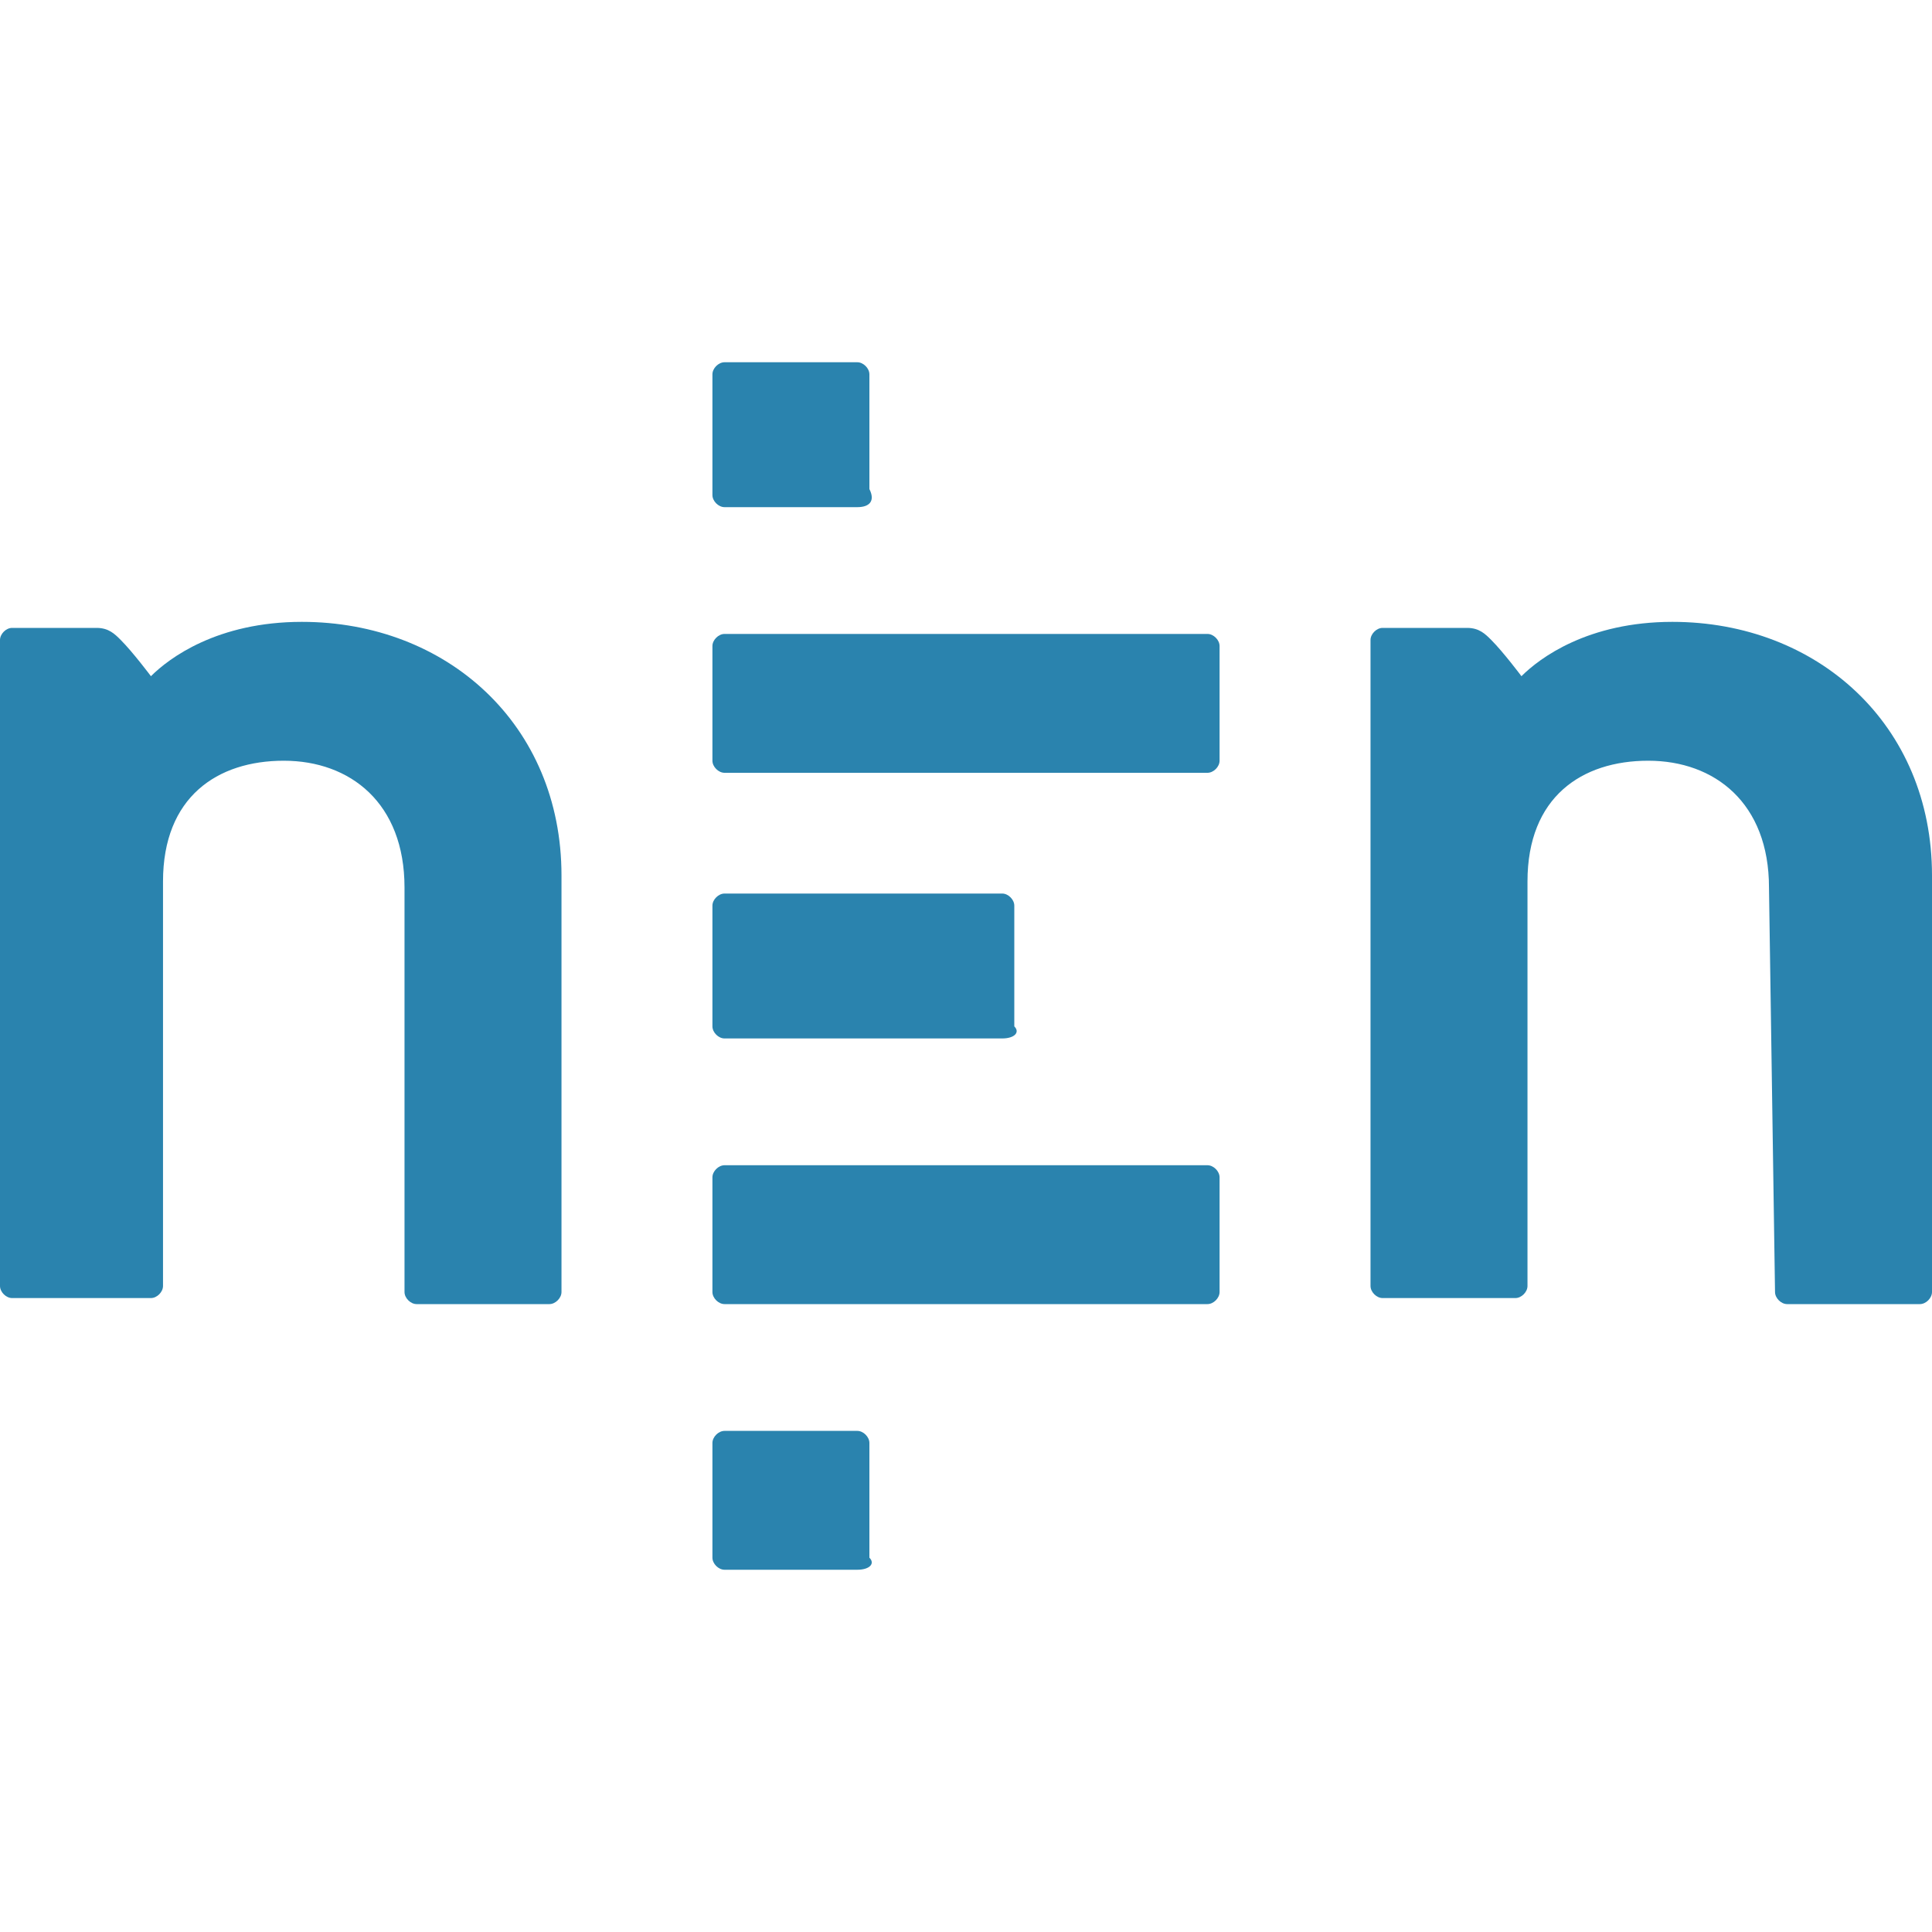
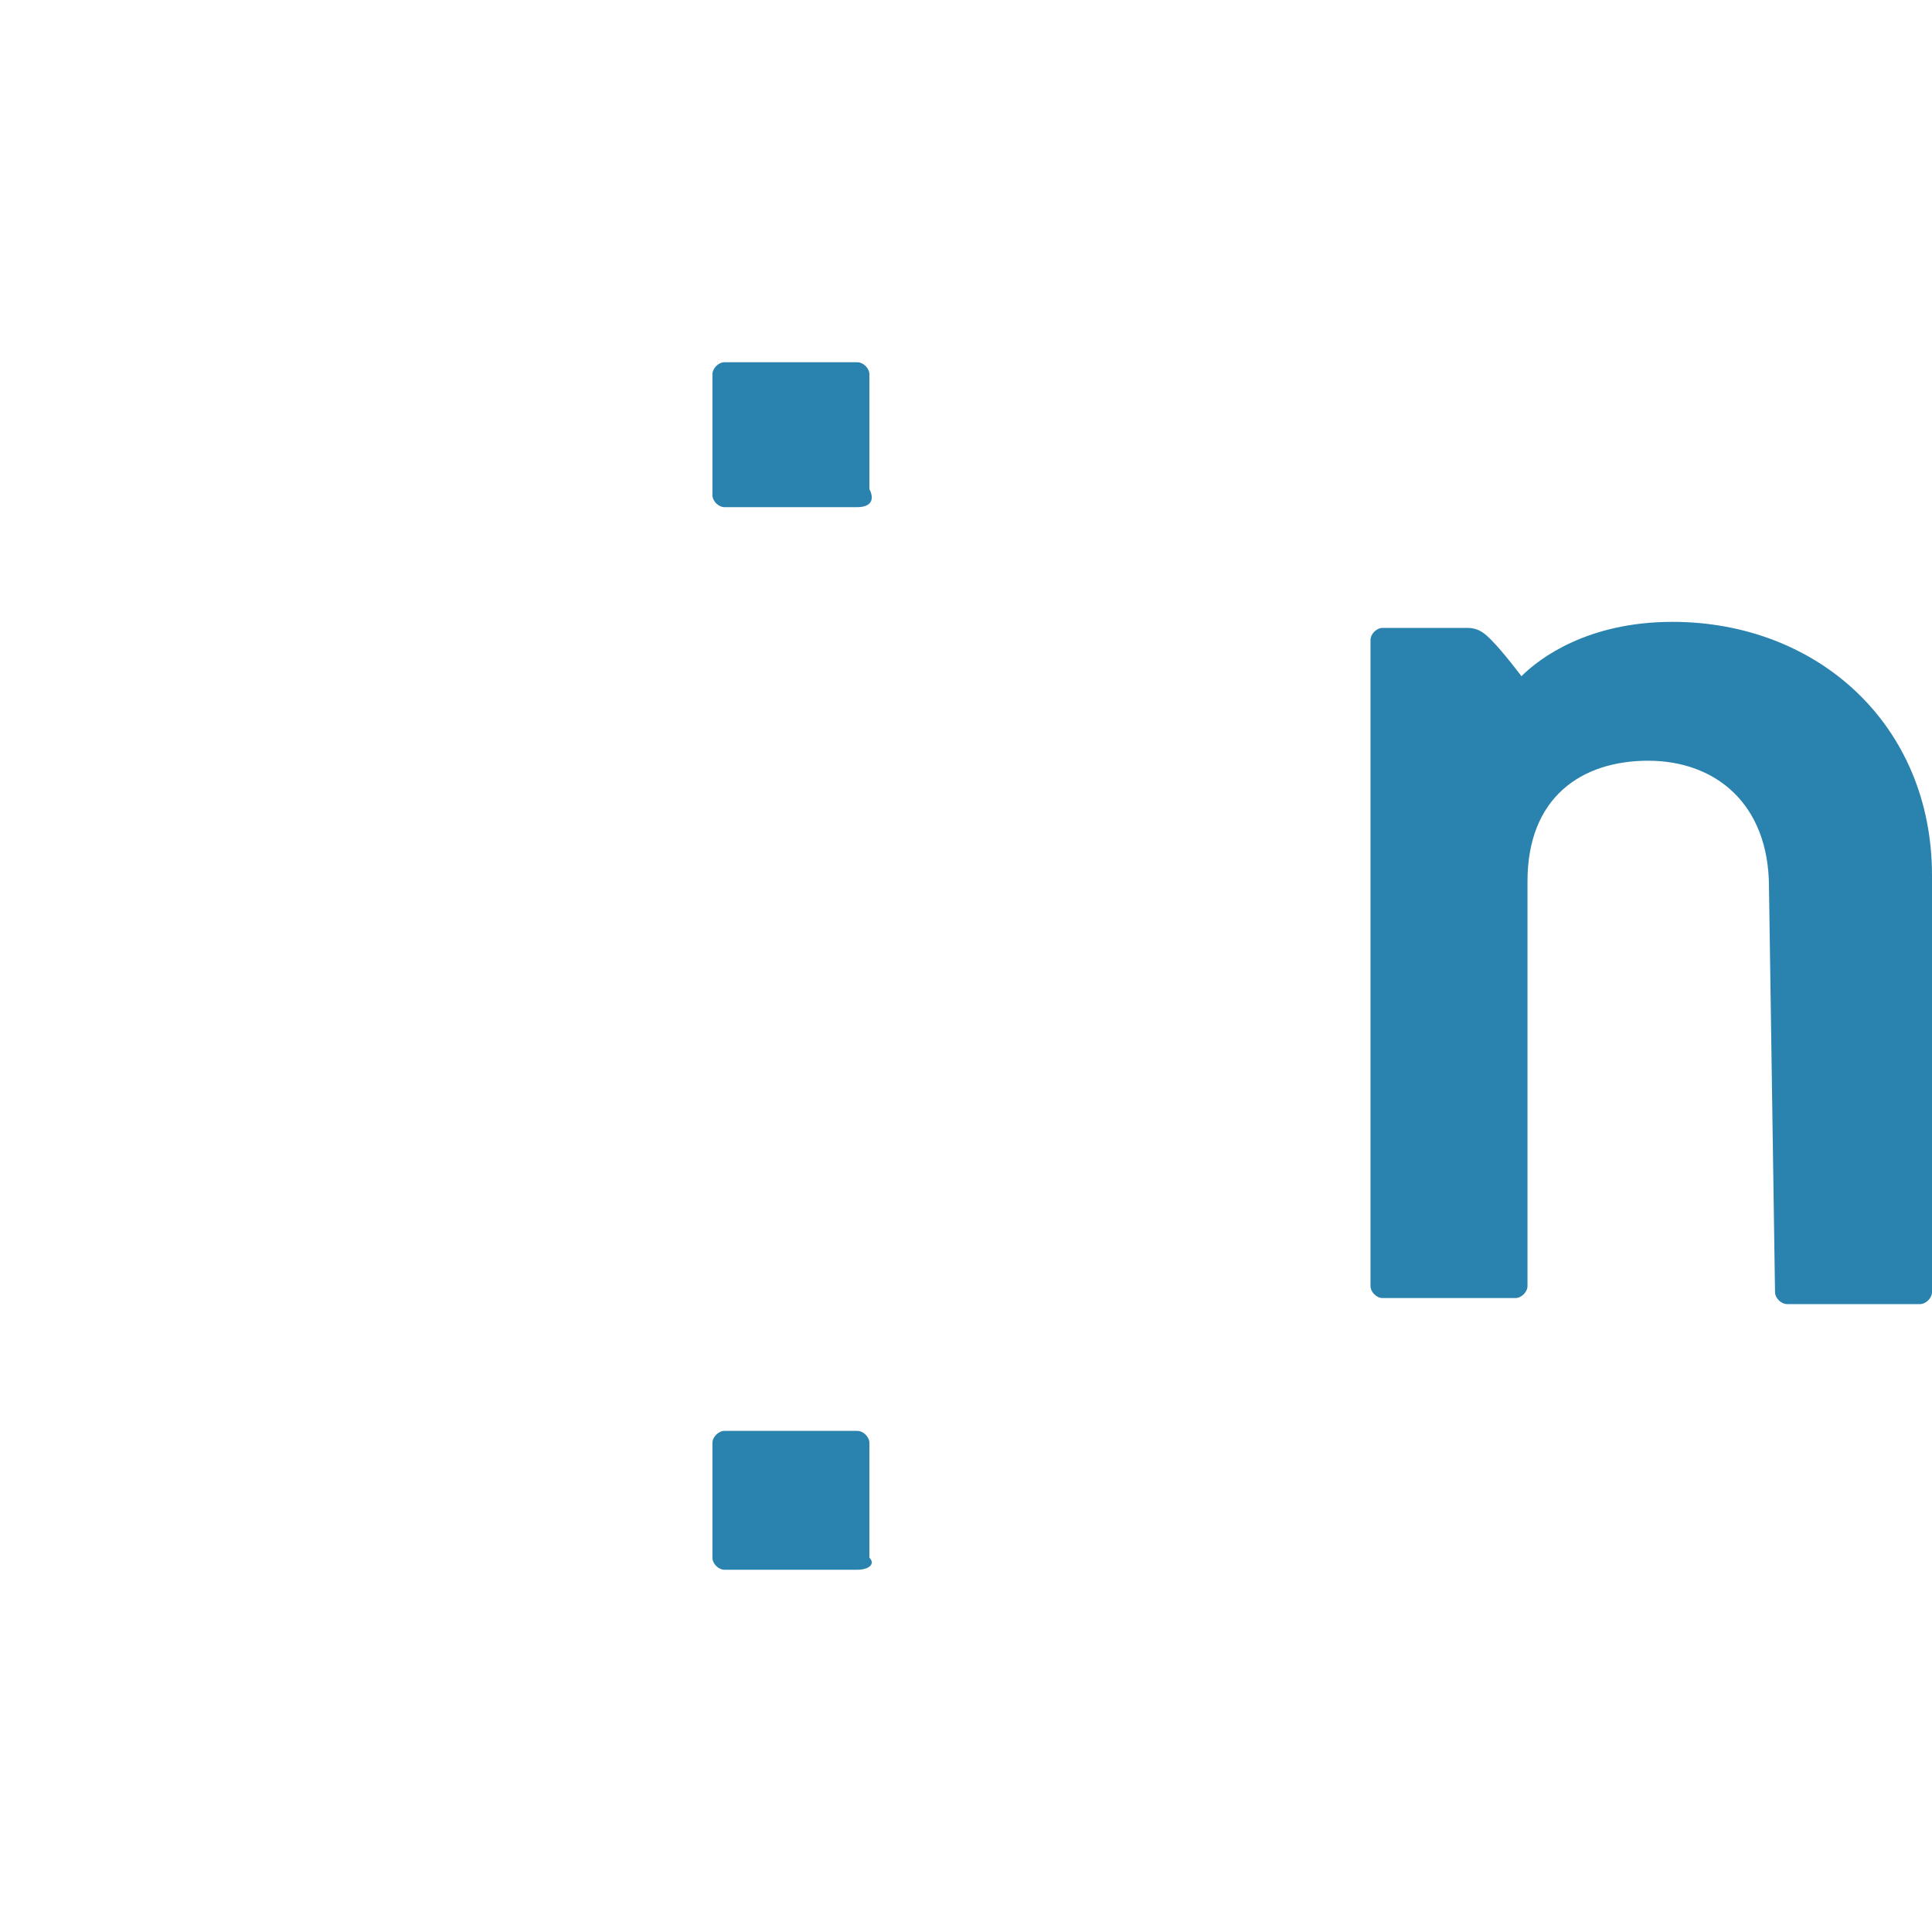
<svg xmlns="http://www.w3.org/2000/svg" version="1.1" id="Layer_1" x="0px" y="0px" viewBox="0 0 32 32" style="enable-background:new 0 0 32 32;" xml:space="preserve">
  <style type="text/css">
	.st0{fill:#2A83AE;}
</style>
  <g>
-     <path class="st0" d="M20,21.6h-8c-0.1,0-0.2-0.1-0.2-0.2v-1.9c0-0.1,0.1-0.2,0.2-0.2h8c0.1,0,0.2,0.1,0.2,0.2v1.9   C20.2,21.5,20.1,21.6,20,21.6" />
-     <path class="st0" d="M20,12.8h-8c-0.1,0-0.2-0.1-0.2-0.2v-1.9c0-0.1,0.1-0.2,0.2-0.2h8c0.1,0,0.2,0.1,0.2,0.2v1.9   C20.2,12.7,20.1,12.8,20,12.8" />
    <path class="st0" d="M29.3,14.7c0-1.4-0.9-2.1-2-2.1s-2,0.6-2,2v6.7c0,0.1-0.1,0.2-0.2,0.2h-2.2c-0.1,0-0.2-0.1-0.2-0.2V10.6   c0-0.1,0.1-0.2,0.2-0.2h1.4c0.2,0,0.3,0.1,0.4,0.2c0.2,0.2,0.5,0.6,0.5,0.6c0.3-0.3,1.1-0.9,2.5-0.9c2.4,0,4.3,1.7,4.3,4.2v6.9   c0,0.1-0.1,0.2-0.2,0.2h-2.2c-0.1,0-0.2-0.1-0.2-0.2L29.3,14.7L29.3,14.7z" />
    <path class="st0" d="M14.2,26H12c-0.1,0-0.2-0.1-0.2-0.2v-1.9c0-0.1,0.1-0.2,0.2-0.2h2.2c0.1,0,0.2,0.1,0.2,0.2v1.9   C14.5,25.9,14.4,26,14.2,26" />
    <path class="st0" d="M14.2,8.4H12c-0.1,0-0.2-0.1-0.2-0.2v-2C11.8,6.1,11.9,6,12,6h2.2c0.1,0,0.2,0.1,0.2,0.2v1.9   C14.5,8.3,14.4,8.4,14.2,8.4" />
-     <path class="st0" d="M16.6,17.2H12c-0.1,0-0.2-0.1-0.2-0.2v-2c0-0.1,0.1-0.2,0.2-0.2h4.6c0.1,0,0.2,0.1,0.2,0.2v2   C16.9,17.1,16.8,17.2,16.6,17.2" />
-     <path class="st0" d="M6.7,14.7c0-1.4-0.9-2.1-2-2.1s-2,0.6-2,2v6.7c0,0.1-0.1,0.2-0.2,0.2H0.2c-0.1,0-0.2-0.1-0.2-0.2V10.6   c0-0.1,0.1-0.2,0.2-0.2h1.4c0.2,0,0.3,0.1,0.4,0.2c0.2,0.2,0.5,0.6,0.5,0.6c0.3-0.3,1.1-0.9,2.5-0.9c2.4,0,4.3,1.7,4.3,4.2v6.9   c0,0.1-0.1,0.2-0.2,0.2H6.9c-0.1,0-0.2-0.1-0.2-0.2L6.7,14.7L6.7,14.7z" />
  </g>
</svg>